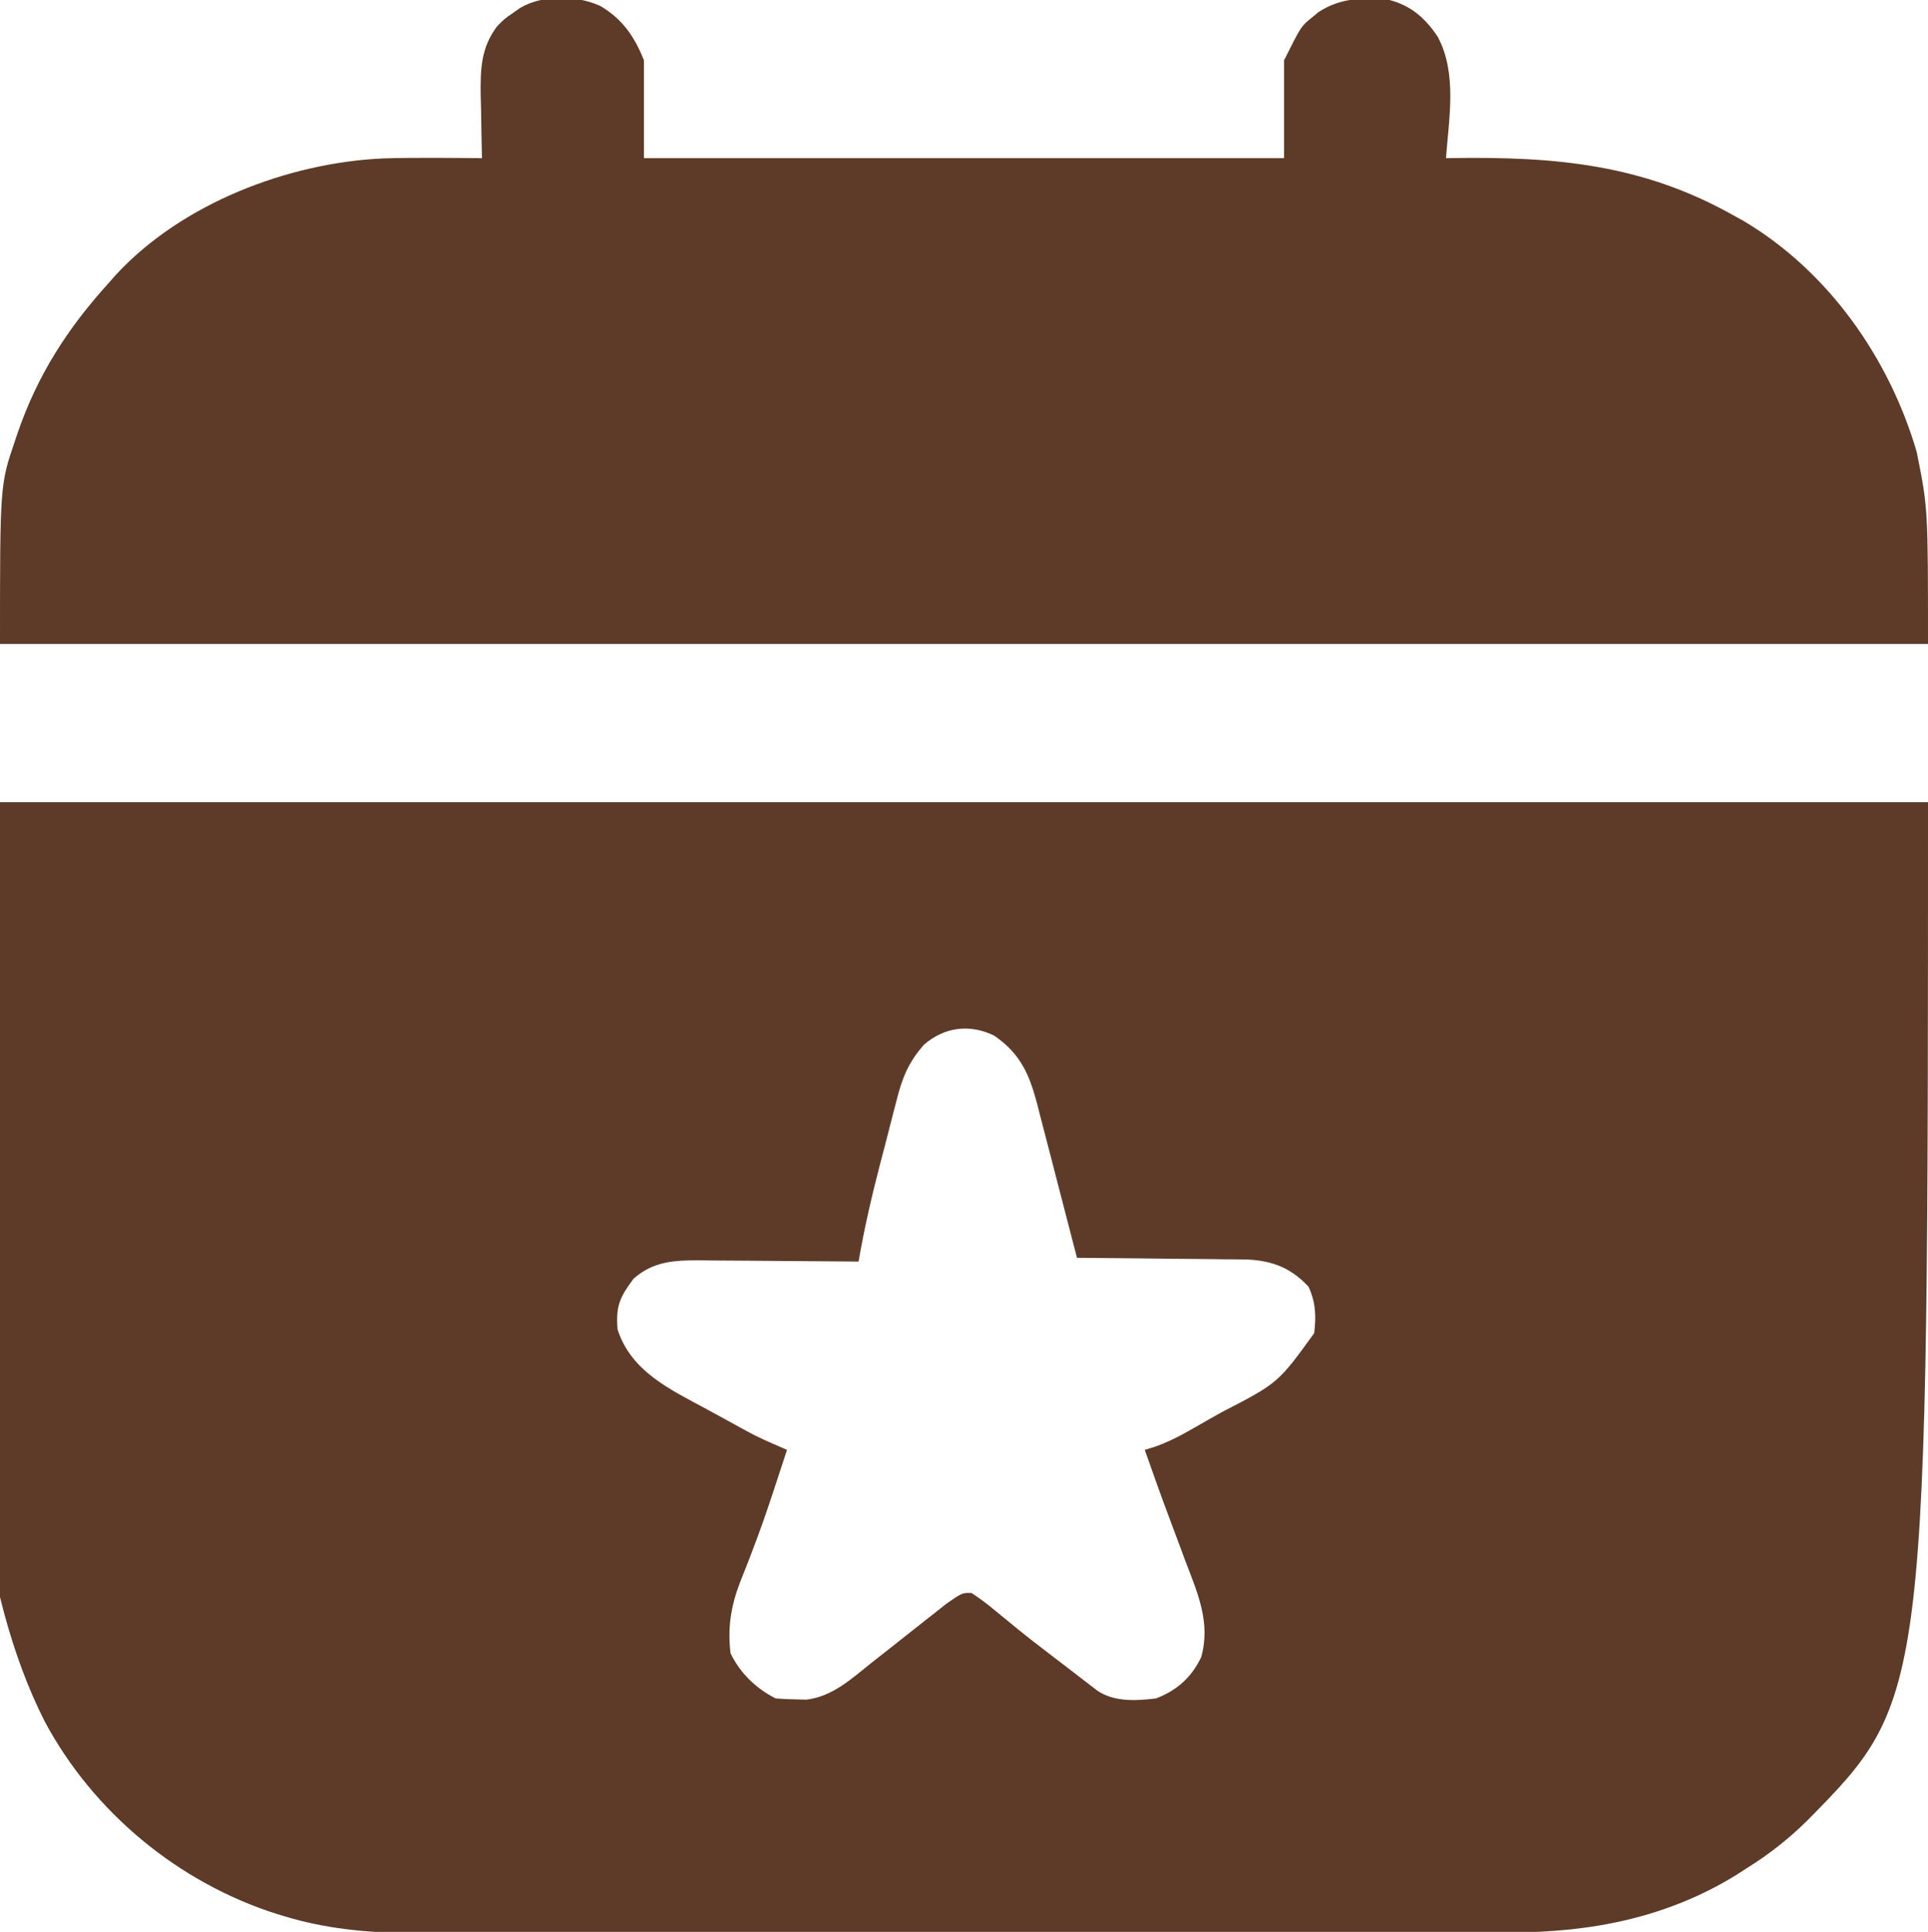
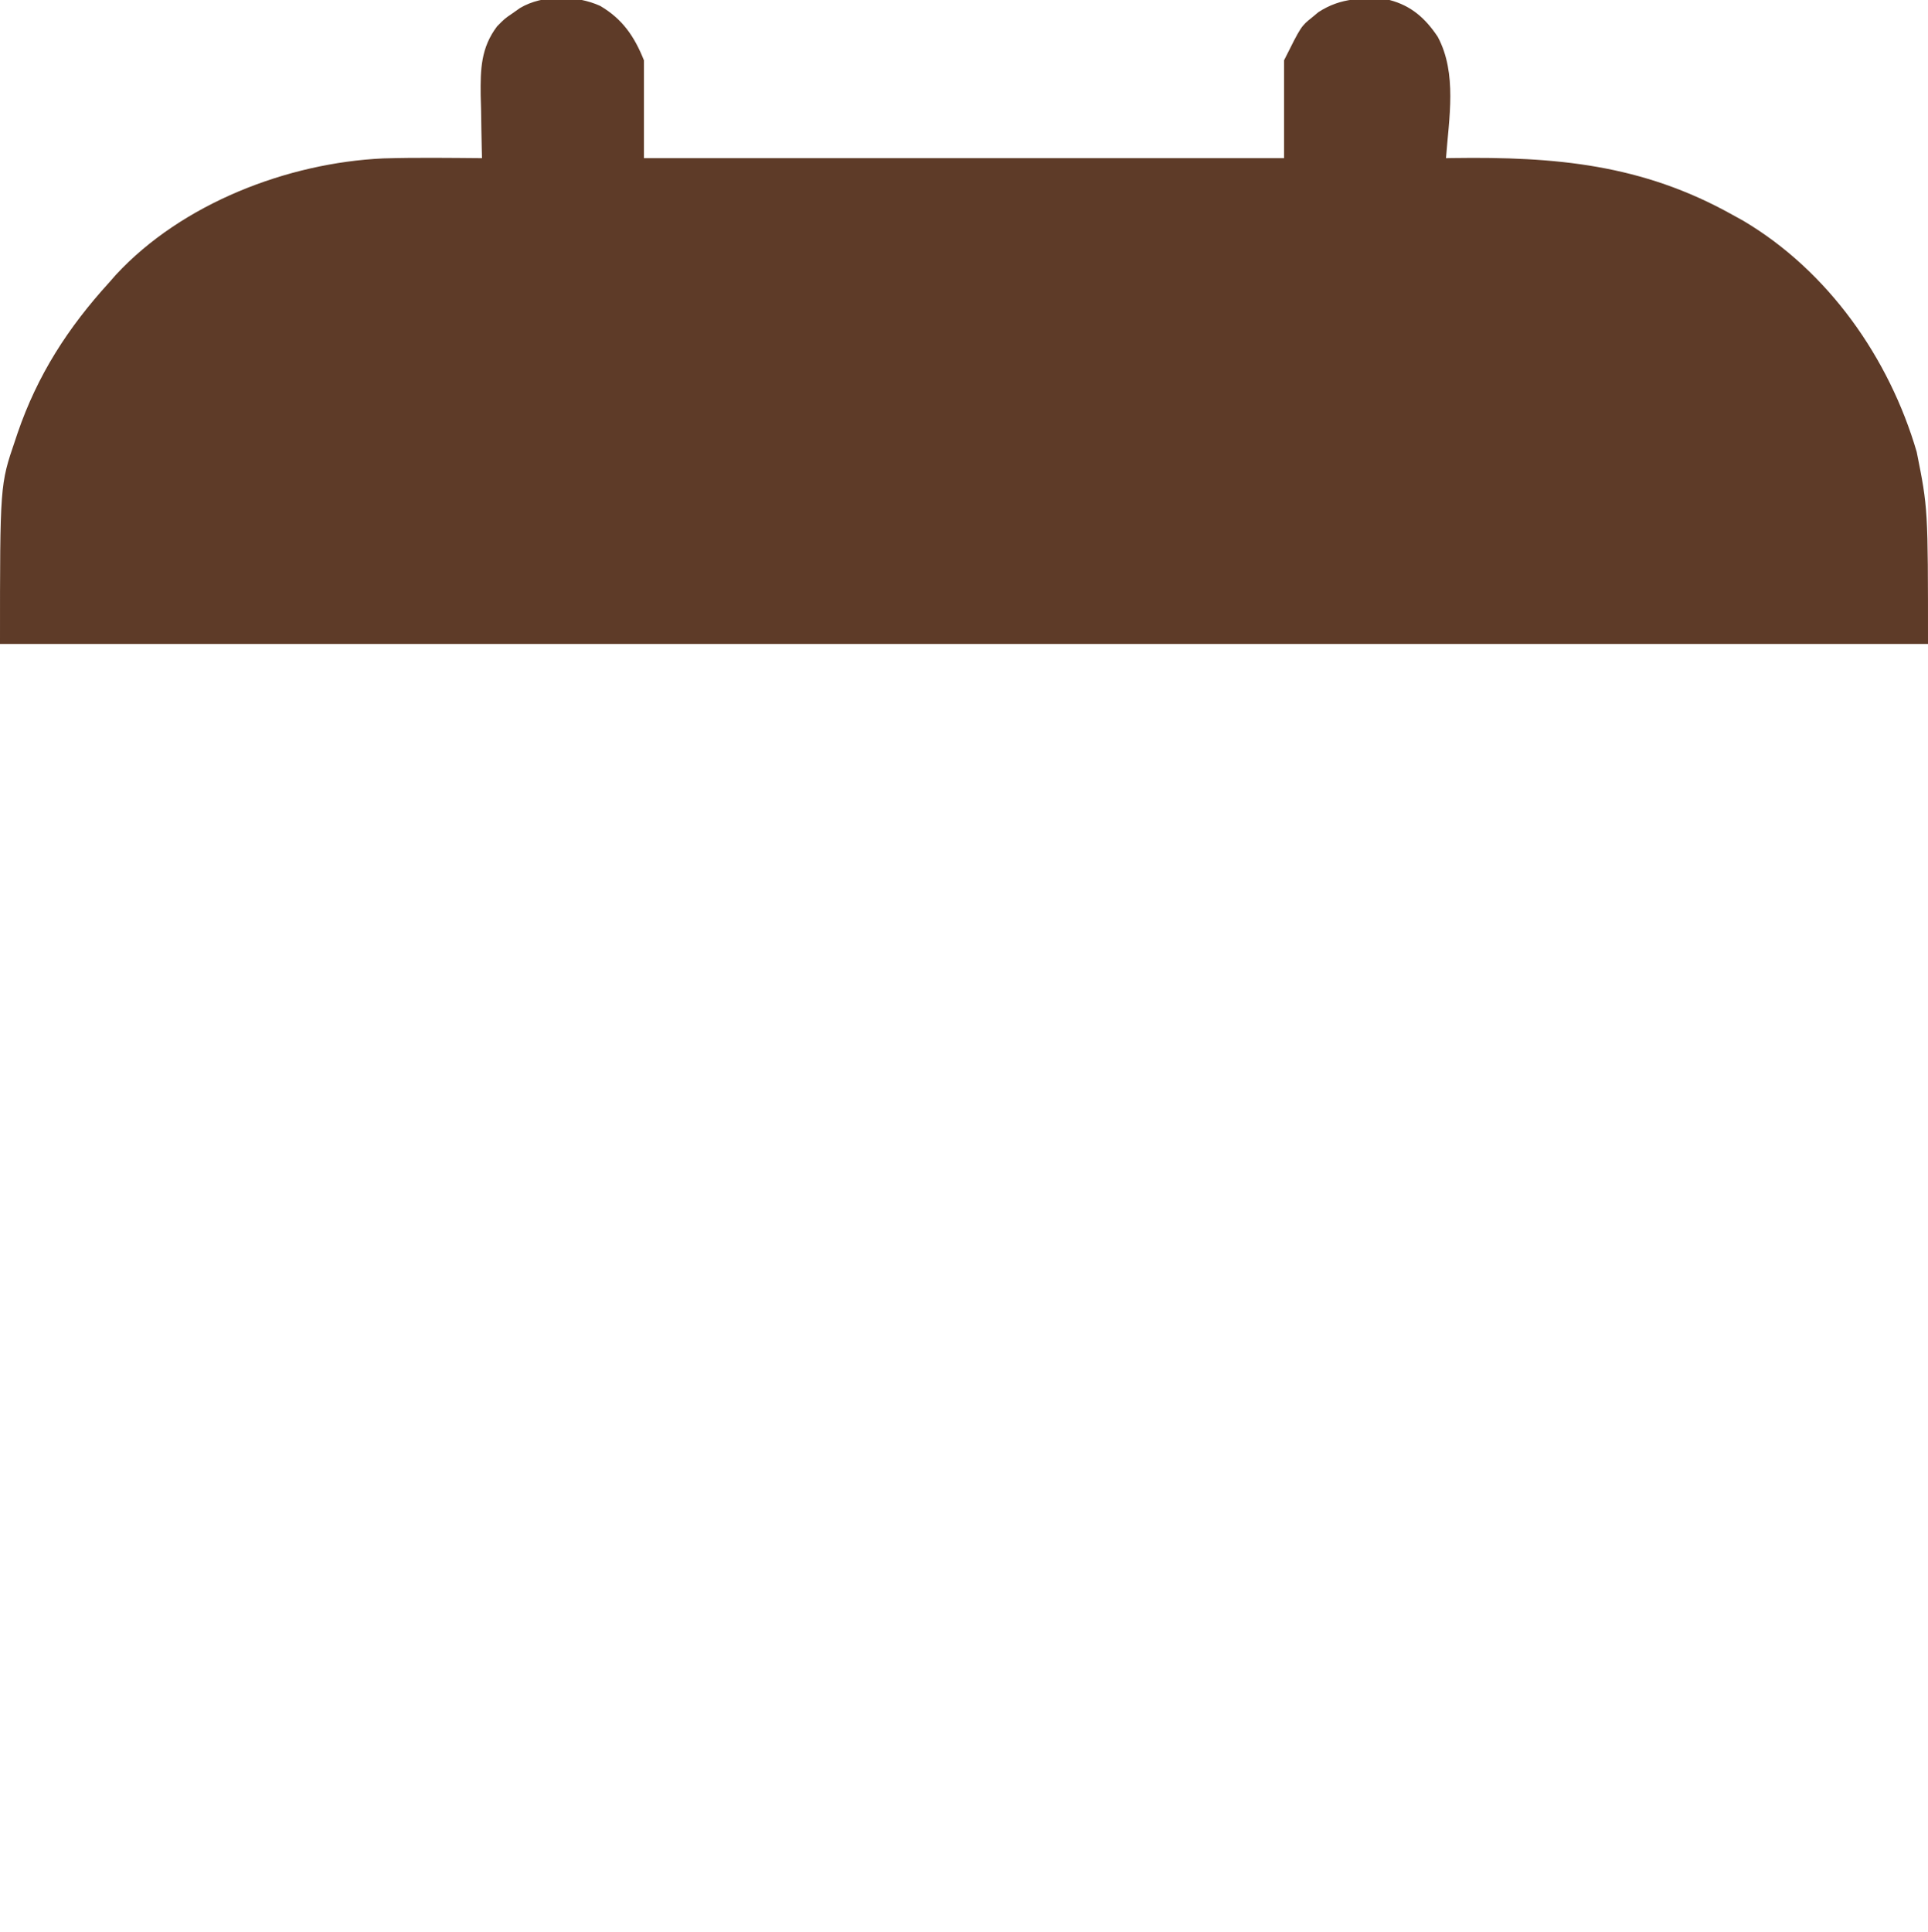
<svg xmlns="http://www.w3.org/2000/svg" width="512" height="513">
-   <path d="M0 0 C168.96 0 337.92 0 512 0 C512 237.879 512 237.879 480 270.375 C475.064 275.242 469.885 279.342 464 283 C463.1 283.583 462.2 284.165 461.273 284.766 C442.819 296.207 422.507 300.162 401.015 300.134 C399.083 300.137 399.083 300.137 397.112 300.141 C393.556 300.147 390.001 300.147 386.445 300.145 C382.602 300.145 378.76 300.151 374.917 300.155 C367.396 300.164 359.874 300.166 352.353 300.167 C346.236 300.168 340.119 300.17 334.002 300.173 C316.639 300.182 299.277 300.186 281.914 300.185 C280.511 300.185 280.511 300.185 279.08 300.185 C277.676 300.185 277.676 300.185 276.243 300.185 C261.076 300.185 245.909 300.194 230.742 300.208 C215.15 300.223 199.558 300.23 183.966 300.229 C175.219 300.229 166.473 300.231 157.727 300.242 C150.279 300.251 142.832 300.253 135.384 300.247 C131.589 300.243 127.794 300.243 123.998 300.252 C119.872 300.261 115.746 300.255 111.62 300.247 C109.846 300.255 109.846 300.255 108.036 300.263 C97.085 300.218 86.138 299.058 75.625 295.875 C74.921 295.663 74.217 295.45 73.491 295.231 C47.36 286.927 24.653 268.16 11.781 243.934 C-23.912 173.242 0 47.012 0 0 Z M245.387 64.395 C241.274 69.027 239.547 73.298 238.078 79.266 C237.847 80.14 237.616 81.014 237.378 81.914 C236.651 84.688 235.95 87.469 235.25 90.25 C234.766 92.101 234.28 93.951 233.793 95.801 C231.528 104.497 229.519 113.138 228 122 C227.377 121.993 226.753 121.987 226.111 121.98 C219.606 121.913 213.1 121.868 206.595 121.835 C204.169 121.82 201.743 121.8 199.318 121.774 C195.825 121.737 192.333 121.72 188.84 121.707 C187.221 121.684 187.221 121.684 185.569 121.66 C178.948 121.659 173.443 121.966 168.258 126.535 C164.606 131.459 163.498 133.772 164 140 C167.579 151.191 177.971 155.95 187.644 161.179 C189.632 162.254 191.613 163.341 193.594 164.43 C201.121 168.584 201.121 168.584 209 172 C208.006 175.044 207.004 178.085 206 181.125 C205.692 182.063 205.384 183 205.066 183.966 C203.398 188.99 201.658 193.967 199.754 198.906 C199.206 200.343 199.206 200.343 198.646 201.808 C197.943 203.636 197.225 205.458 196.49 207.274 C194.094 213.537 193.197 219.296 194 226 C196.519 231.232 200.771 235.385 206 238 C207.746 238.148 209.498 238.221 211.25 238.25 C212.183 238.276 213.117 238.302 214.078 238.328 C221.1 237.54 226.223 232.69 231.562 228.438 C233.16 227.182 234.758 225.927 236.355 224.672 C238.584 222.911 240.812 221.149 243.038 219.385 C244.813 217.98 246.593 216.583 248.375 215.188 C249.373 214.397 250.37 213.607 251.398 212.793 C255.559 209.926 255.559 209.926 258 210 C260.328 211.521 262.329 213.027 264.438 214.812 C265.688 215.834 266.939 216.855 268.191 217.875 C269.141 218.658 269.141 218.658 270.11 219.457 C272.985 221.804 275.926 224.06 278.875 226.312 C279.681 226.93 279.681 226.93 280.503 227.56 C282.002 228.707 283.501 229.854 285 231 C285.82 231.634 286.64 232.268 287.484 232.922 C288.191 233.463 288.897 234.005 289.625 234.562 C290.215 235.018 290.806 235.473 291.414 235.941 C295.998 239.001 301.737 238.633 307 238 C312.544 235.871 316.455 232.394 319 227 C321.531 217.936 318.095 210.139 314.875 201.75 C314.381 200.421 313.889 199.092 313.398 197.762 C312.429 195.138 311.448 192.518 310.46 189.9 C308.225 183.963 306.115 177.981 304 172 C304.881 171.728 305.761 171.457 306.669 171.177 C309.784 170.076 312.433 168.798 315.301 167.172 C316.767 166.342 316.767 166.342 318.264 165.496 C319.27 164.92 320.276 164.344 321.312 163.75 C322.804 162.909 322.804 162.909 324.326 162.051 C339.421 154.253 339.421 154.253 349 141 C349.531 136.426 349.415 132.917 347.5 128.688 C342.926 123.77 338.107 121.823 331.41 121.454 C329.295 121.413 327.178 121.393 325.062 121.391 C323.942 121.374 322.821 121.358 321.667 121.341 C318.111 121.292 314.556 121.271 311 121.25 C308.579 121.222 306.159 121.192 303.738 121.16 C297.826 121.086 291.913 121.035 286 121 C285.846 120.399 285.692 119.799 285.533 119.18 C283.925 112.915 282.3 106.653 280.666 100.395 C280.058 98.06 279.455 95.724 278.856 93.388 C277.993 90.024 277.115 86.664 276.234 83.305 C275.839 81.743 275.839 81.743 275.435 80.151 C273.341 72.253 270.976 66.764 264 62 C257.574 58.865 250.84 59.679 245.387 64.395 Z " fill="#5E3B28" transform="translate(0,213)" />
  <path d="M0 0 C5.947 3.494 9.101 8.128 11.625 14.438 C11.625 23.017 11.625 31.598 11.625 40.438 C67.725 40.438 123.825 40.438 181.625 40.438 C181.625 31.858 181.625 23.277 181.625 14.438 C186.148 5.391 186.148 5.391 189.062 3.062 C189.618 2.601 190.174 2.14 190.746 1.664 C196.71 -2.23 202.708 -2.264 209.625 -1.562 C215.4 -0.044 219.153 3.295 222.434 8.211 C227.634 17.929 225.405 29.852 224.625 40.438 C225.253 40.427 225.88 40.417 226.527 40.406 C253.636 40.016 276.662 42.05 300.625 55.438 C302.104 56.253 302.104 56.253 303.613 57.086 C326.165 70.467 342.325 93.508 349.625 118.438 C352.625 133.438 352.625 133.438 352.625 169.438 C183.665 169.438 14.705 169.438 -159.375 169.438 C-159.375 127.152 -159.375 127.152 -155.375 115.438 C-155.161 114.797 -154.946 114.156 -154.726 113.497 C-149.428 98.009 -141.322 85.446 -130.375 73.438 C-129.792 72.772 -129.21 72.107 -128.609 71.422 C-111.072 52.467 -82.969 41.665 -57.626 40.503 C-48.881 40.247 -40.122 40.368 -31.375 40.438 C-31.406 39.273 -31.406 39.273 -31.438 38.086 C-31.522 34.537 -31.574 30.987 -31.625 27.438 C-31.659 26.217 -31.692 24.996 -31.727 23.738 C-31.802 16.781 -31.673 11.139 -27.375 5.438 C-25.34 3.379 -25.34 3.379 -23.312 2 C-22.305 1.29 -22.305 1.29 -21.277 0.566 C-15.231 -3.021 -6.329 -2.864 0 0 Z " fill="#5E3B28" transform="translate(159.375,1.562)" />
</svg>